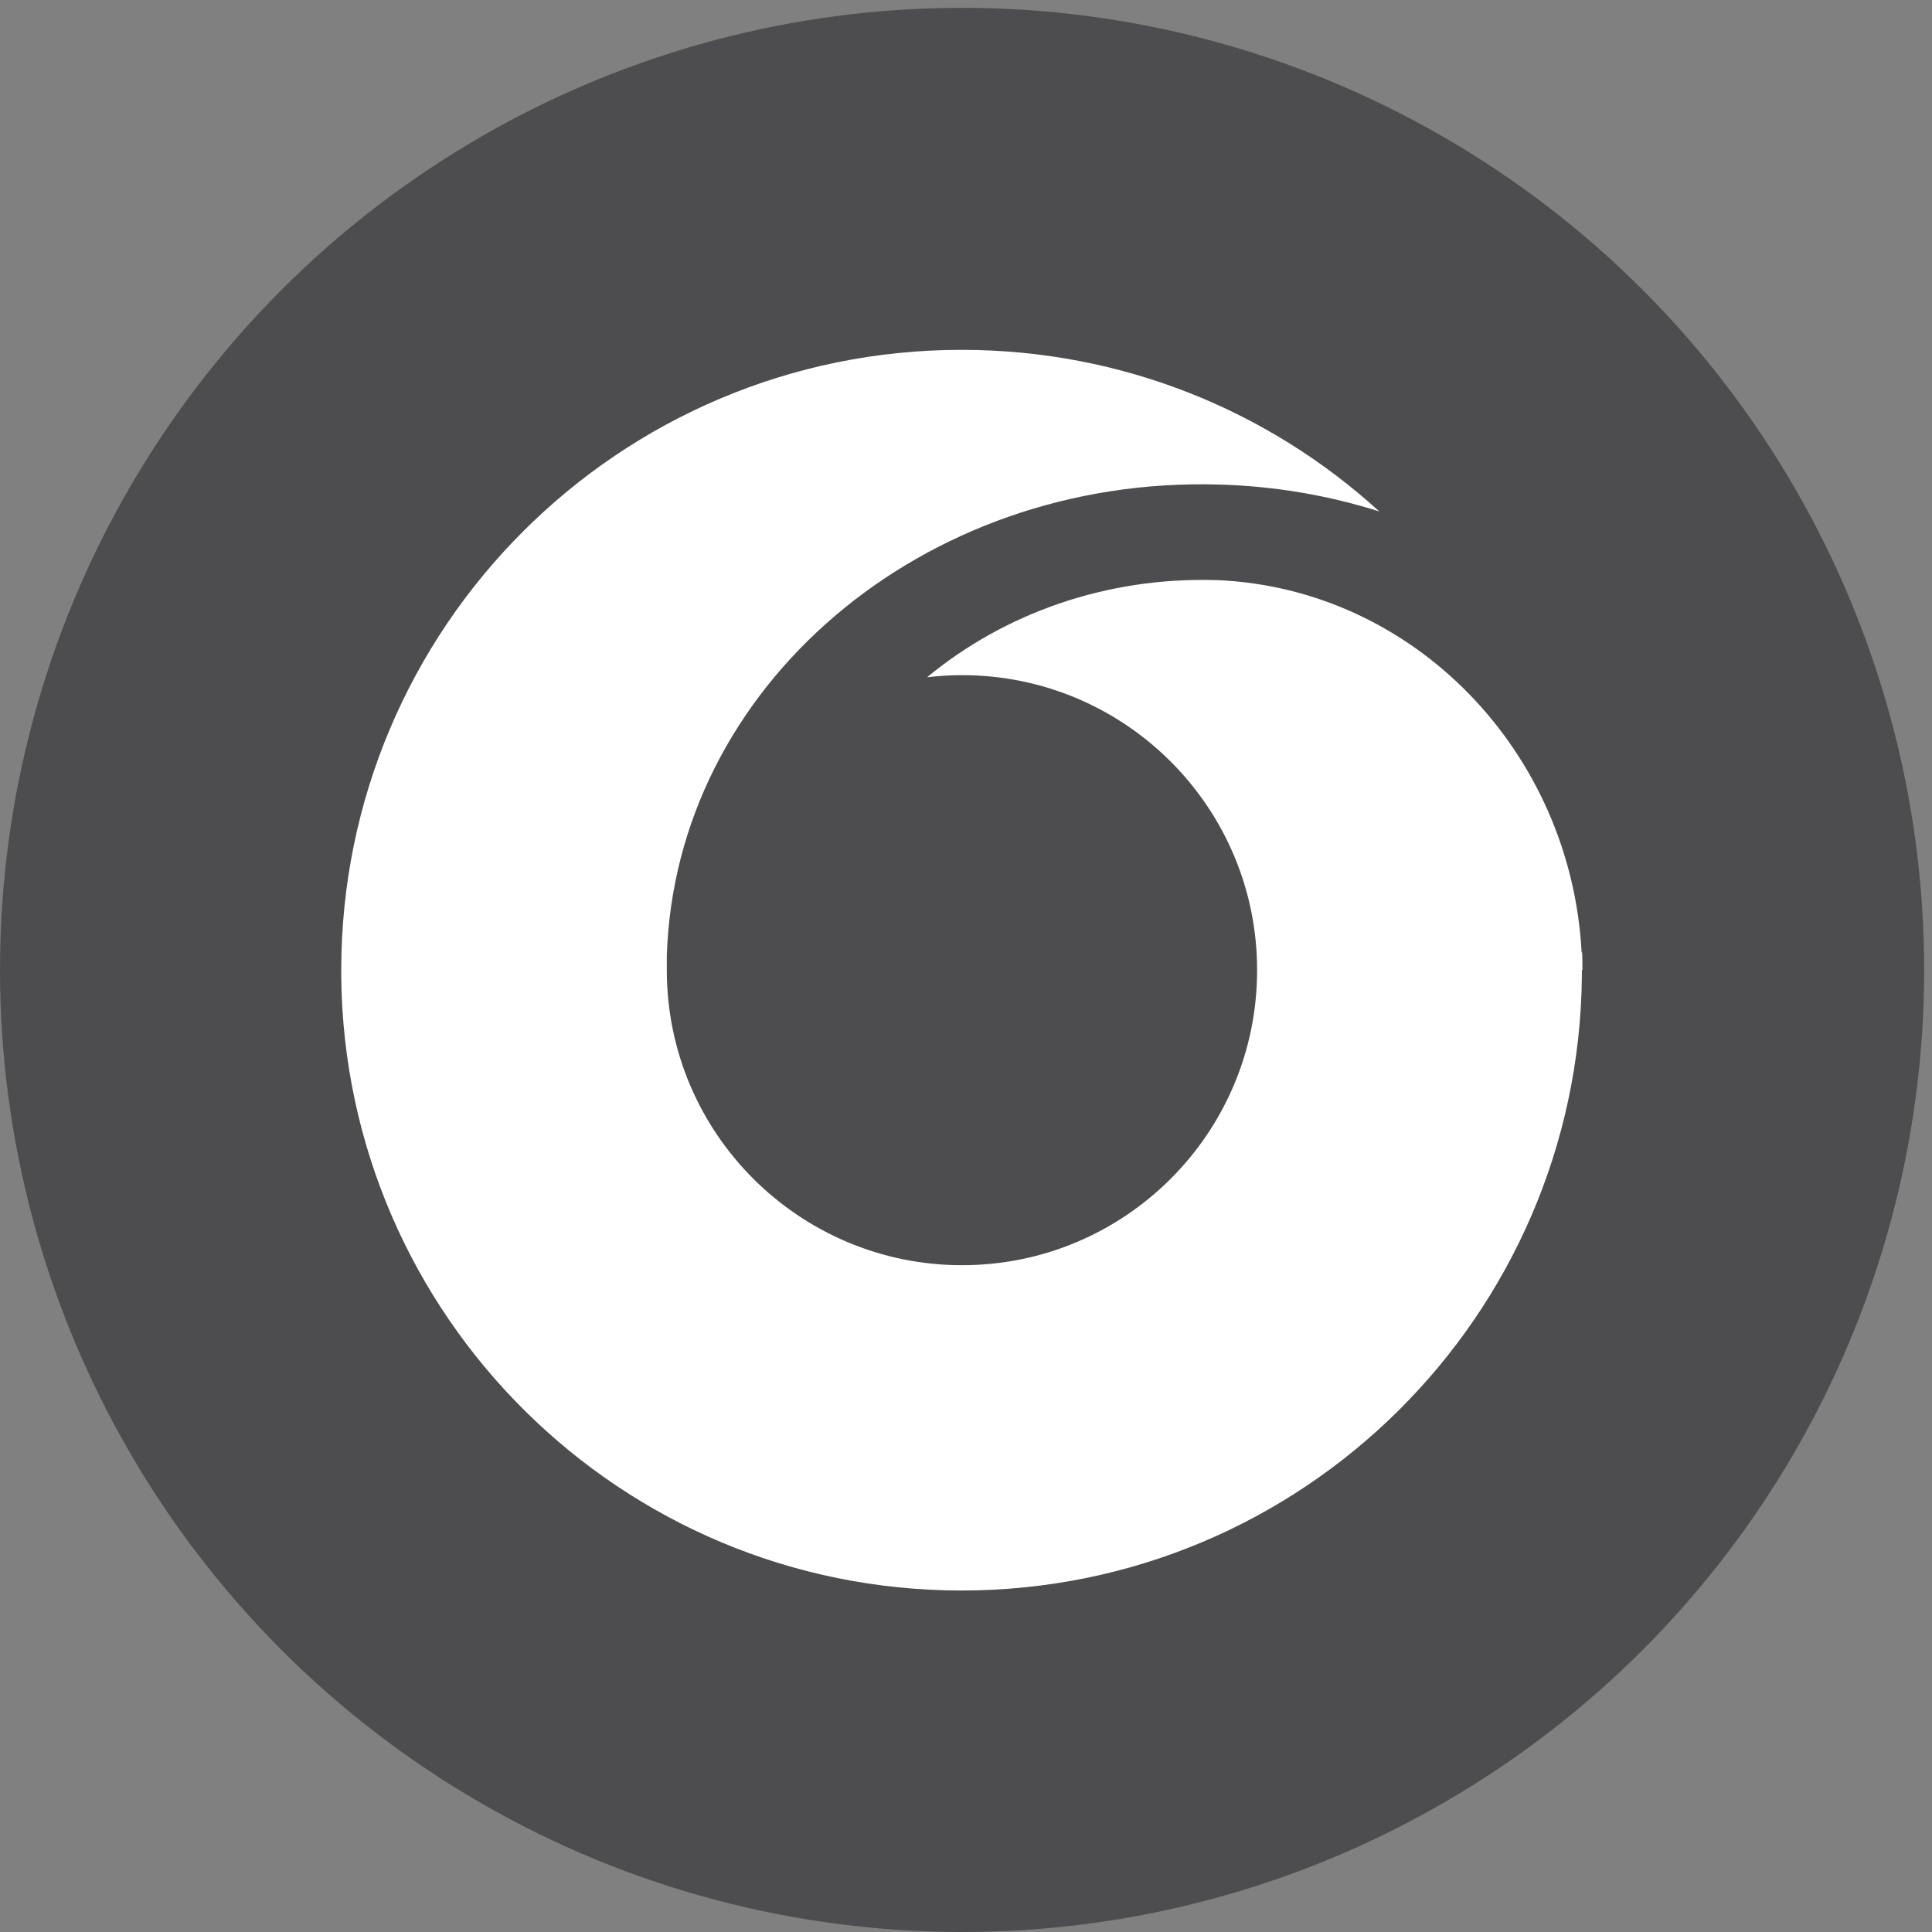
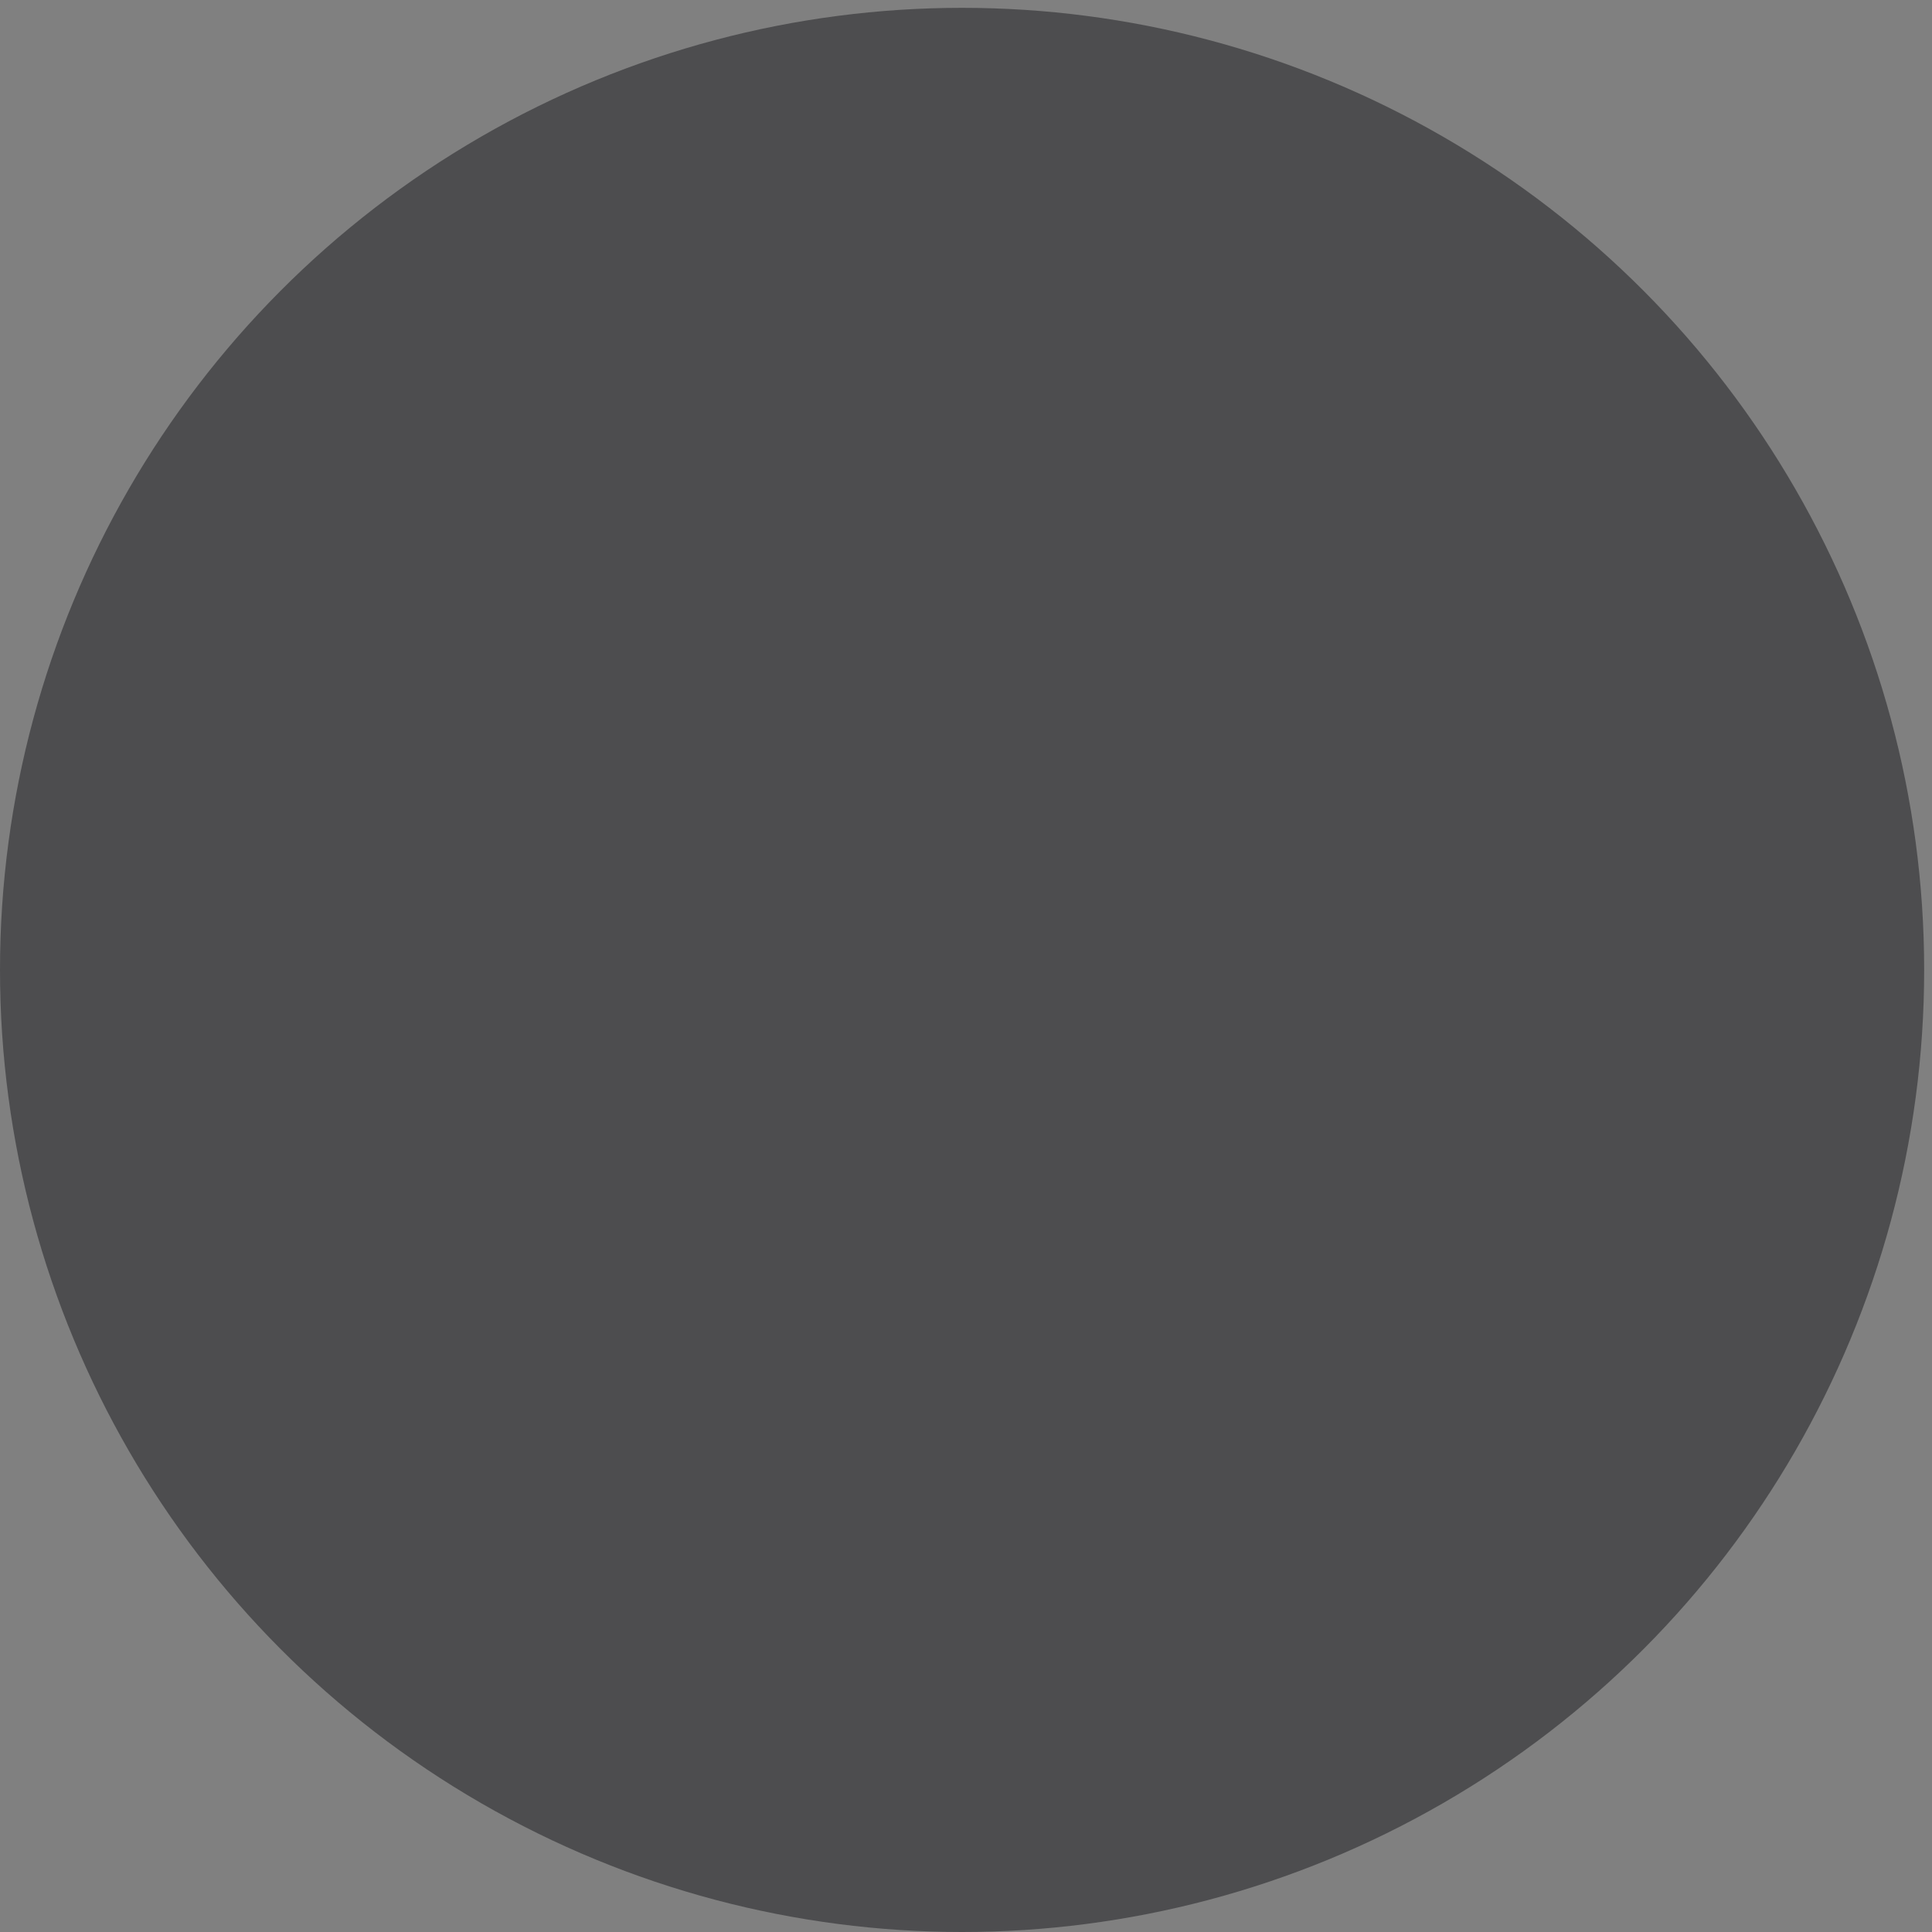
<svg xmlns="http://www.w3.org/2000/svg" id="Layer_1" viewBox="0 0 74 74">
  <rect x="0" y="0" width="74" height="74" fill="#808080" stroke="none" />
  <defs>
    <style>.cls-1{fill:#fff;}.cls-2{fill:#4d4d4f;}</style>
  </defs>
  <circle class="cls-2" cx="36.85" cy="37.15" r="36.85" />
-   <path class="cls-1" d="M60.61,37.15h0c0-.22,0-.45-.01-.67,0,0-.01,0-.02,0-.41-7.69-6.42-13.94-13.96-14.26,0,0-.02,0-.03,0-4.24-.13-8.14,1.29-11.08,3.72,.44-.05,.88-.08,1.34-.08,6.24,0,11.3,5.06,11.3,11.3s-5.06,11.3-11.3,11.3-11.31-5.06-11.31-11.3v-.02c0-.17,0-.34,0-.51,.31-10.32,9.79-18.41,21.16-18.07,2.15,.06,4.2,.42,6.13,1.03-4.22-3.85-9.84-6.19-16-6.19-13.12,0-23.76,10.64-23.76,23.76h0c0,.08,0,.16,0,.23h0c.12,13.01,10.71,23.53,23.76,23.53s23.63-10.51,23.76-23.53h0s0-.05,0-.08c0-.05,0-.1,0-.16h0Z" />
</svg>